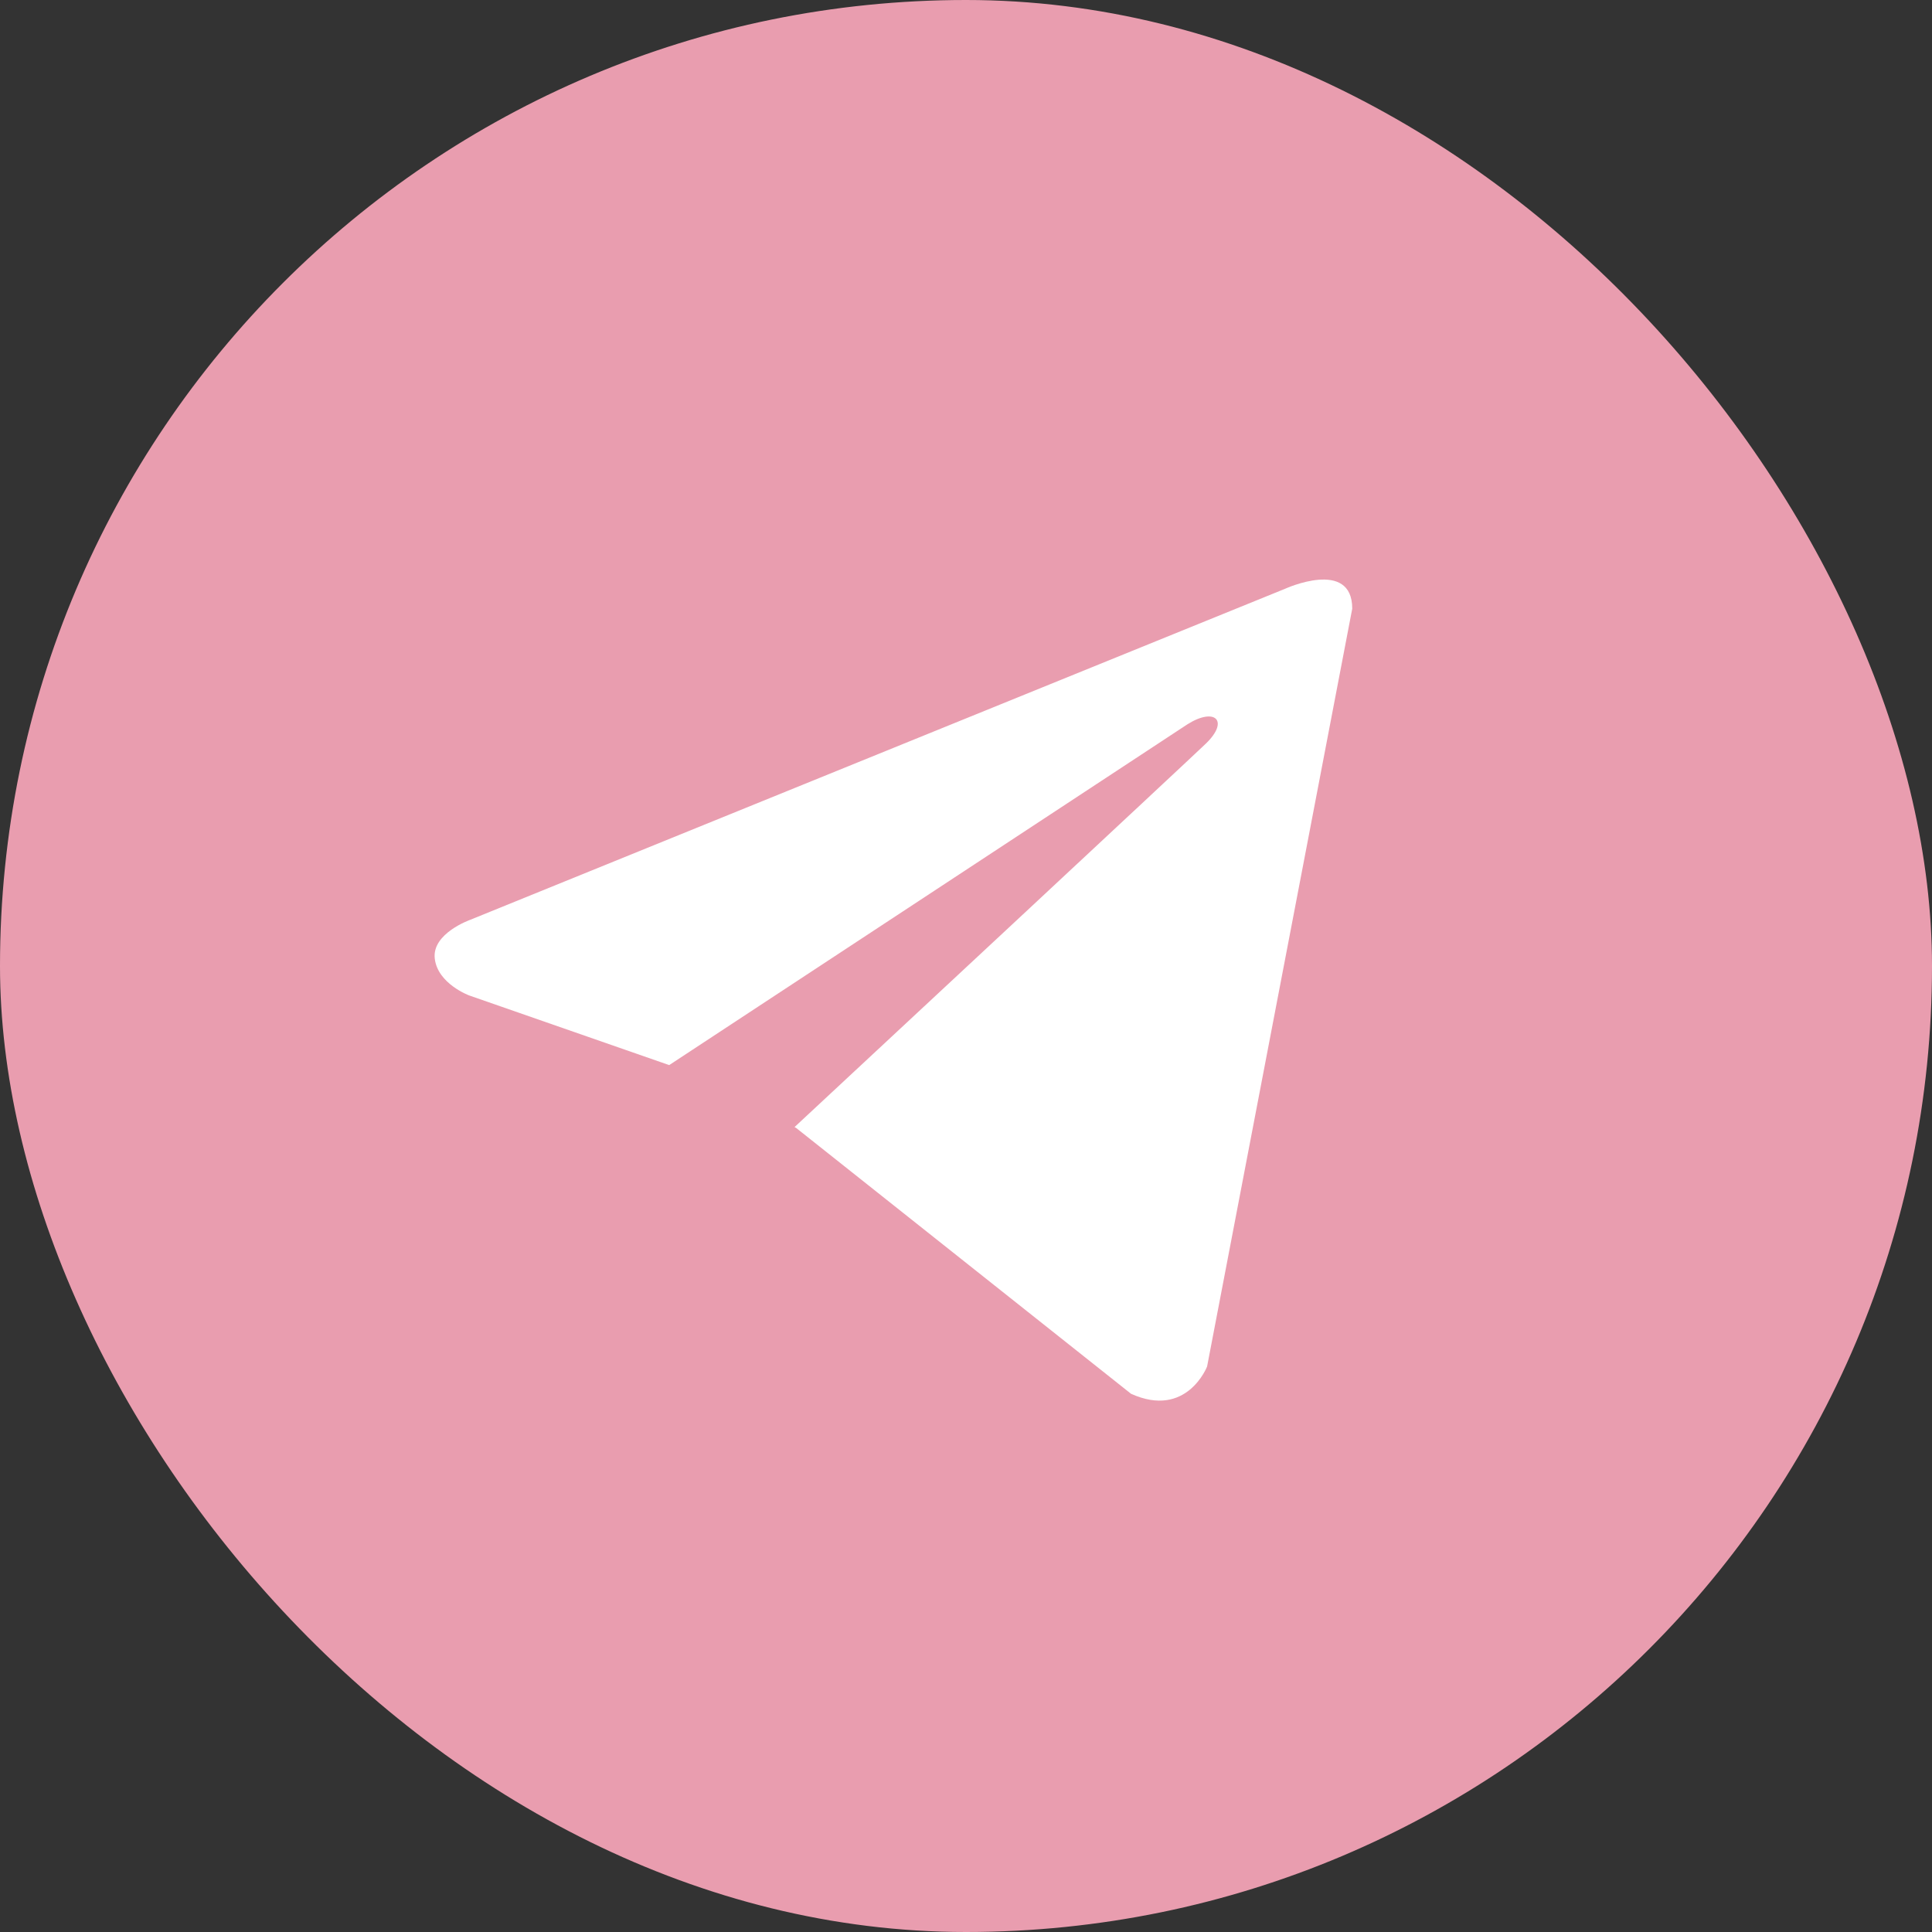
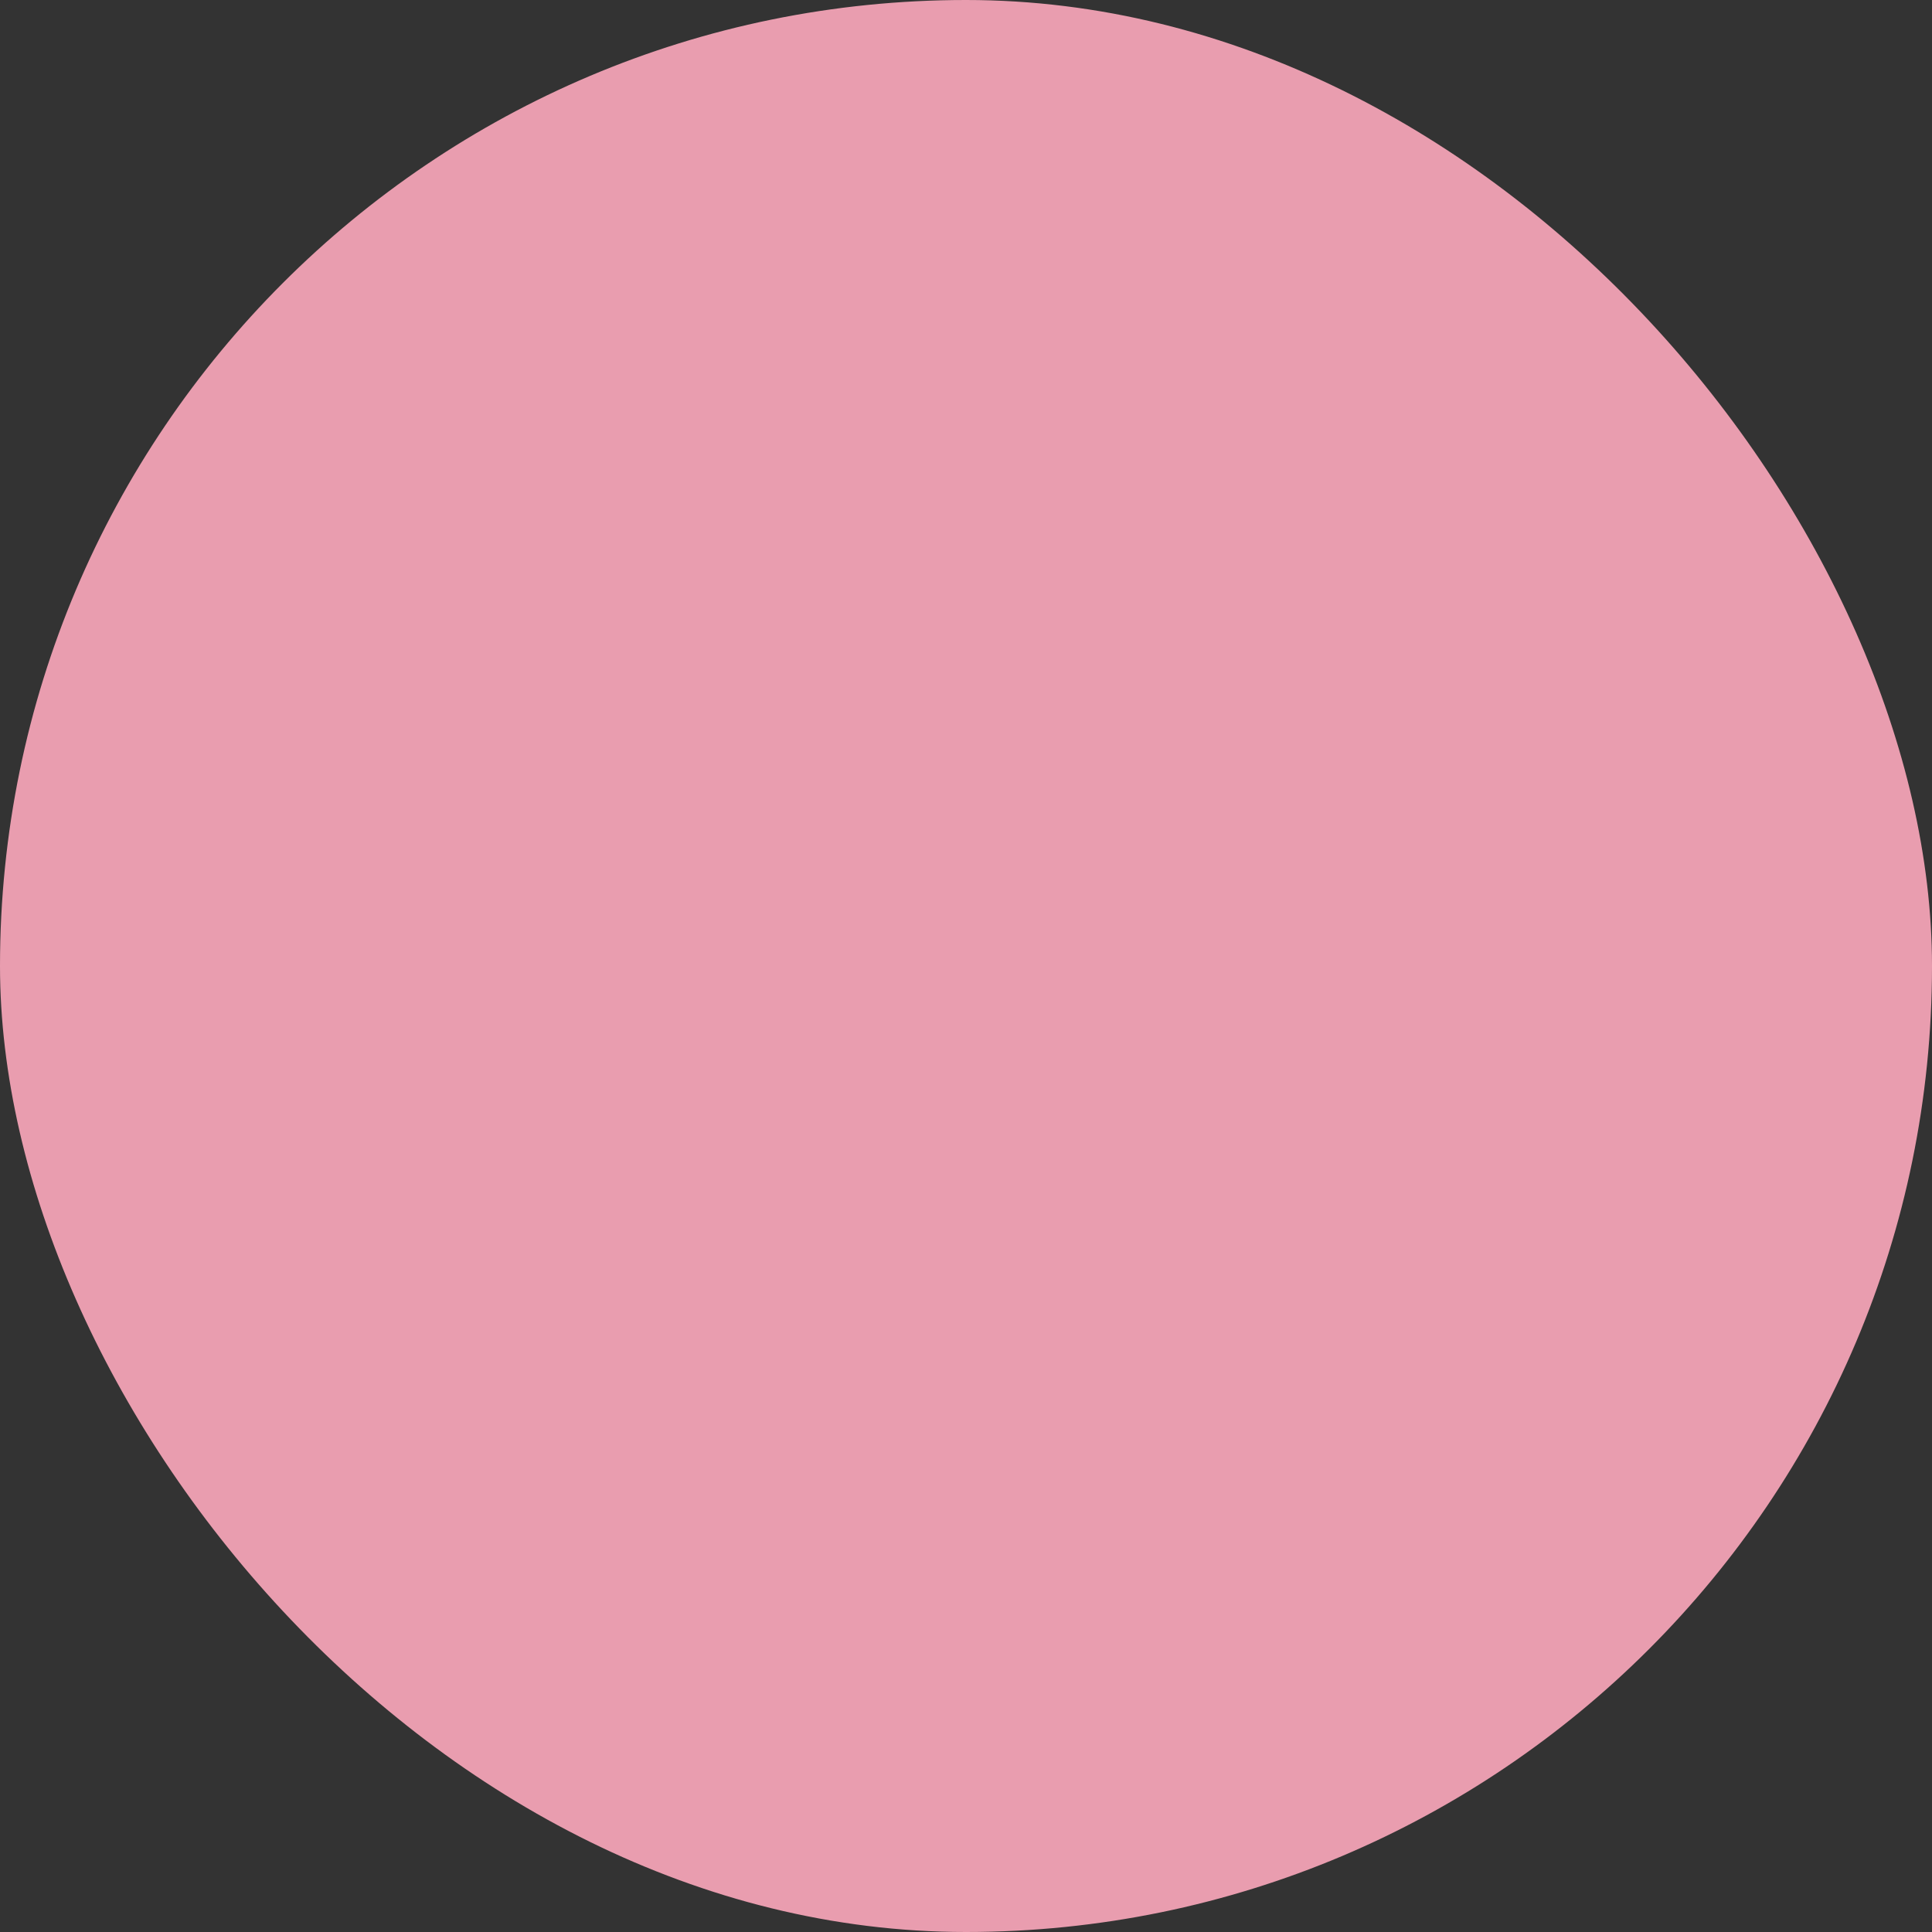
<svg xmlns="http://www.w3.org/2000/svg" width="24" height="24" viewBox="0 0 24 24" fill="none">
  <rect x="0" y="0" width="24" height="24" fill="#333333" stroke="none" />
  <rect width="24" height="24" rx="12" fill="#E99DAF" />
-   <path d="M16.798 7.561L14.995 16.975C14.995 16.975 14.743 17.627 14.05 17.314L9.889 14.011L9.87 14.001C10.432 13.479 14.79 9.421 14.98 9.237C15.275 8.952 15.092 8.782 14.75 8.998L8.313 13.231L5.829 12.366C5.829 12.366 5.438 12.222 5.401 11.909C5.362 11.595 5.842 11.426 5.842 11.426L15.966 7.313C15.966 7.313 16.798 6.934 16.798 7.561Z" fill="white" />
</svg>